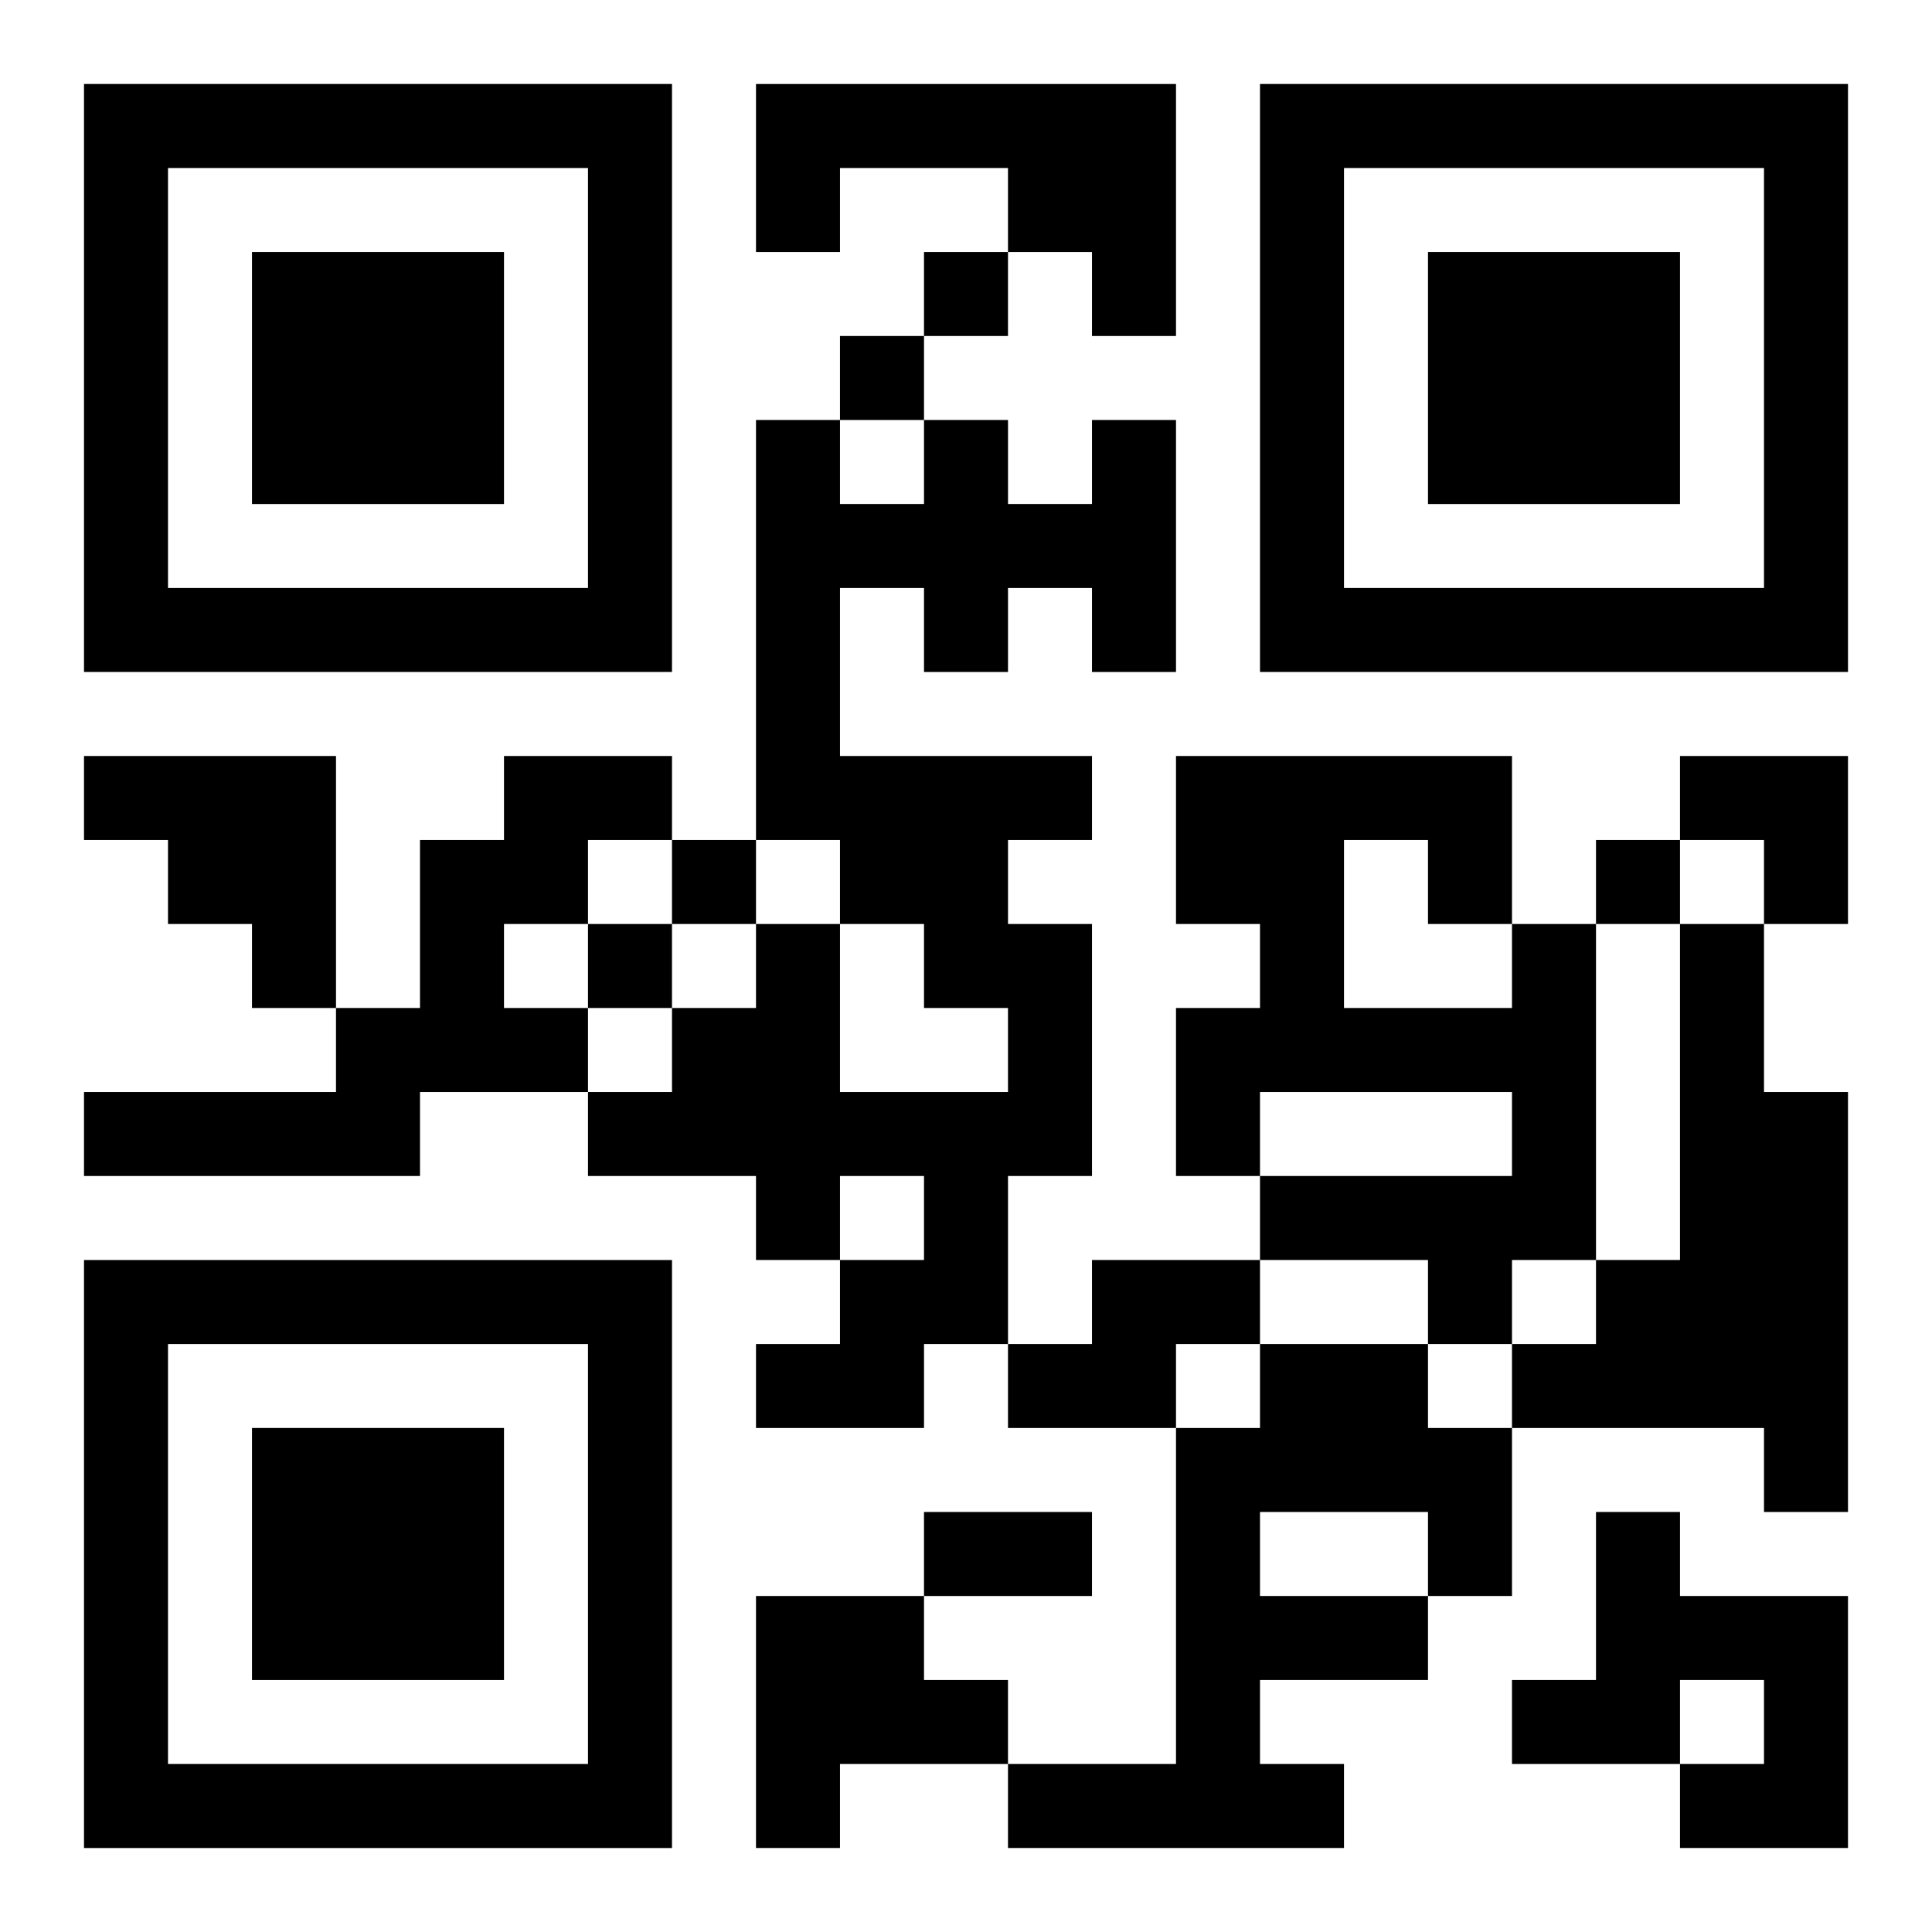
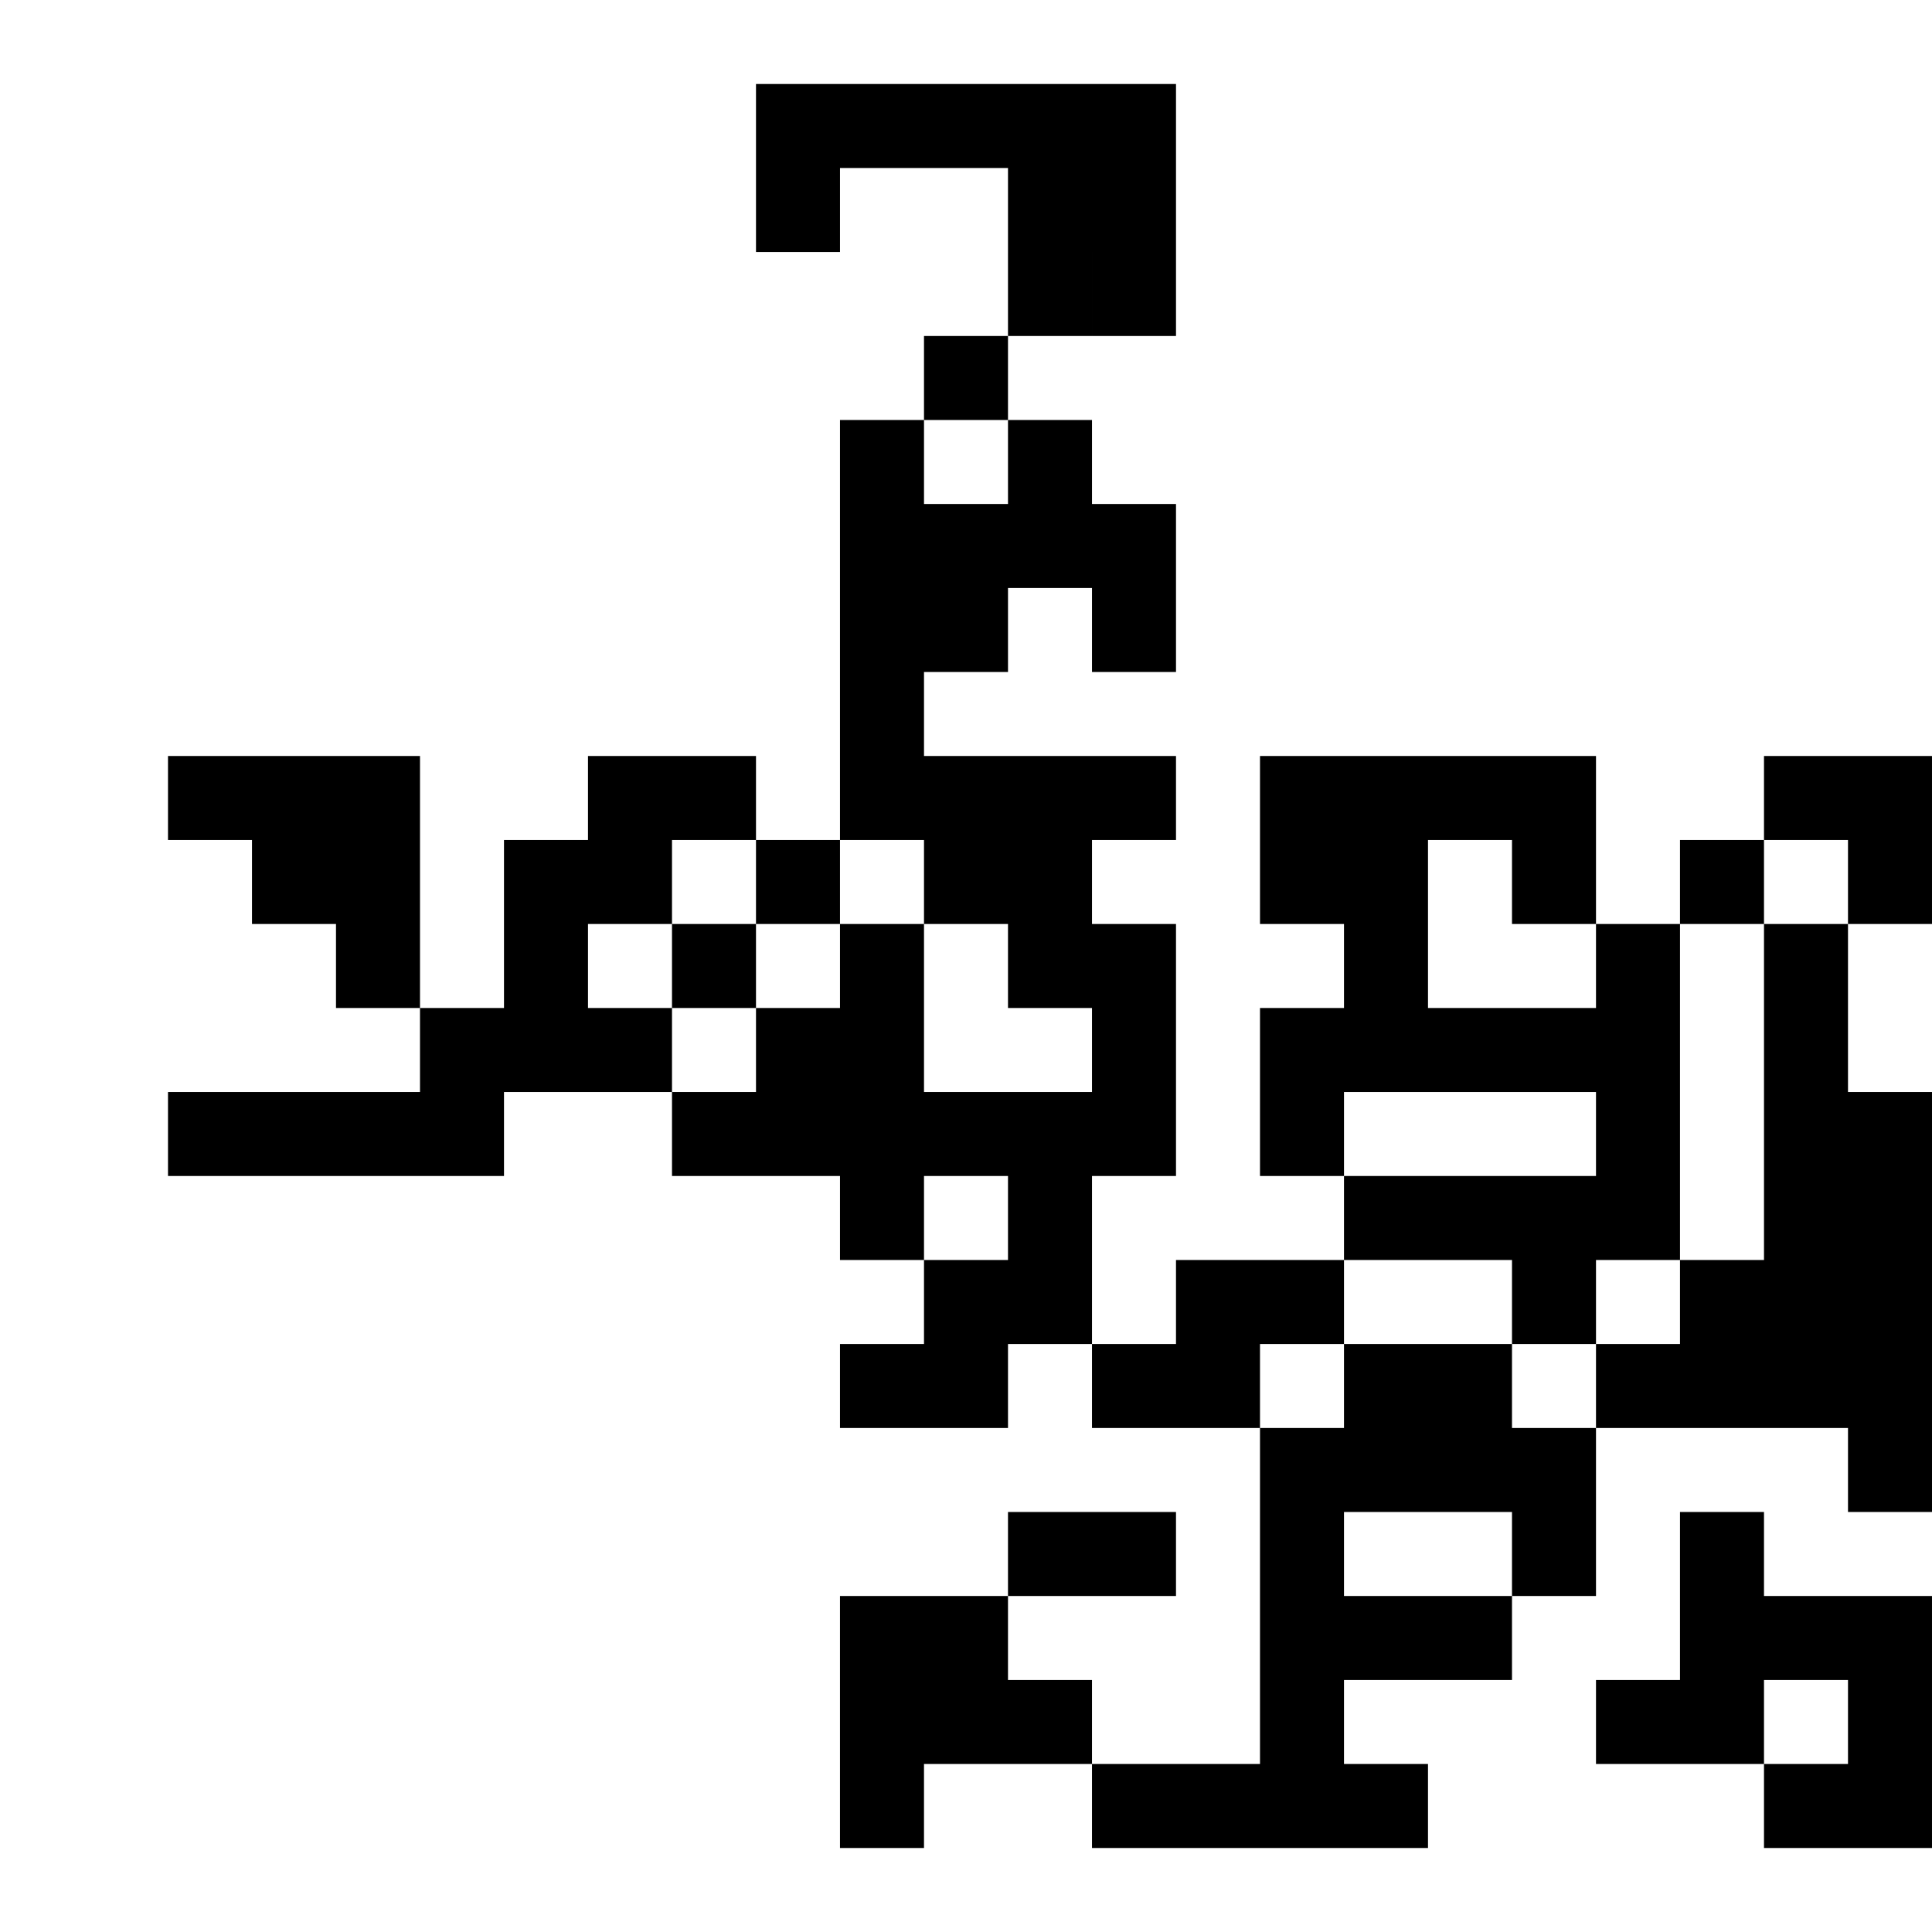
<svg xmlns="http://www.w3.org/2000/svg" xmlns:xlink="http://www.w3.org/1999/xlink" width="250" height="250" baseProfile="full" version="1.1" viewBox="-1 -1 23 23">
  <symbol id="a">
-     <path d="m0 7v7h7v-7h-7zm1 1h5v5h-5v-5zm1 1v3h3v-3h-3z" />
-   </symbol>
+     </symbol>
  <use y="-7" xlink:href="#a" />
  <use y="7" xlink:href="#a" />
  <use x="14" y="-7" xlink:href="#a" />
-   <path d="m8 0h5v3h-1v-1h-1v-1h-2v1h-1v-2m4 4h1v3h-1v-1h-1v1h-1v-1h-1v2h3v1h-1v1h1v3h-1v2h-1v1h-2v-1h1v-1h1v-1h-1v1h-1v-1h-2v-1h1v-1h1v-1h1v2h2v-1h-1v-1h-1v-1h-1v-5h1v1h1v-1h1v1h1v-1m-12 4h3v3h-1v-1h-1v-1h-1v-1m5 0h2v1h-1v1h-1v1h1v1h-2v1h-4v-1h3v-1h1v-2h1v-1m12 2h1v4h-1v1h-1v-1h-2v-1h3v-1h-3v1h-1v-2h1v-1h-1v-2h4v2m-2-1v2h2v-1h-1v-1h-1m4 1h1v2h1v5h-1v-1h-3v-1h1v-1h1v-4m-7 4h2v1h-1v1h-2v-1h1v-1m2 1h2v1h1v2h-1v1h-2v1h1v1h-4v-1h2v-4h1v-1m0 2v1h2v-1h-2m4 0h1v1h2v3h-2v-1h1v-1h-1v1h-2v-1h1v-2m-10 1h2v1h1v1h-2v1h-1v-3m2-16v1h1v-1h-1m-1 1v1h1v-1h-1m-2 6v1h1v-1h-1m11 0v1h1v-1h-1m-12 1v1h1v-1h-1m4 7h2v1h-2v-1m9-9h2v2h-1v-1h-1z" />
+   <path d="m8 0h5v3h-1v-1h-1v-1h-2v1h-1v-2m4 4h1v3h-1v-1h-1v1h-1v-1v2h3v1h-1v1h1v3h-1v2h-1v1h-2v-1h1v-1h1v-1h-1v1h-1v-1h-2v-1h1v-1h1v-1h1v2h2v-1h-1v-1h-1v-1h-1v-5h1v1h1v-1h1v1h1v-1m-12 4h3v3h-1v-1h-1v-1h-1v-1m5 0h2v1h-1v1h-1v1h1v1h-2v1h-4v-1h3v-1h1v-2h1v-1m12 2h1v4h-1v1h-1v-1h-2v-1h3v-1h-3v1h-1v-2h1v-1h-1v-2h4v2m-2-1v2h2v-1h-1v-1h-1m4 1h1v2h1v5h-1v-1h-3v-1h1v-1h1v-4m-7 4h2v1h-1v1h-2v-1h1v-1m2 1h2v1h1v2h-1v1h-2v1h1v1h-4v-1h2v-4h1v-1m0 2v1h2v-1h-2m4 0h1v1h2v3h-2v-1h1v-1h-1v1h-2v-1h1v-2m-10 1h2v1h1v1h-2v1h-1v-3m2-16v1h1v-1h-1m-1 1v1h1v-1h-1m-2 6v1h1v-1h-1m11 0v1h1v-1h-1m-12 1v1h1v-1h-1m4 7h2v1h-2v-1m9-9h2v2h-1v-1h-1z" />
</svg>